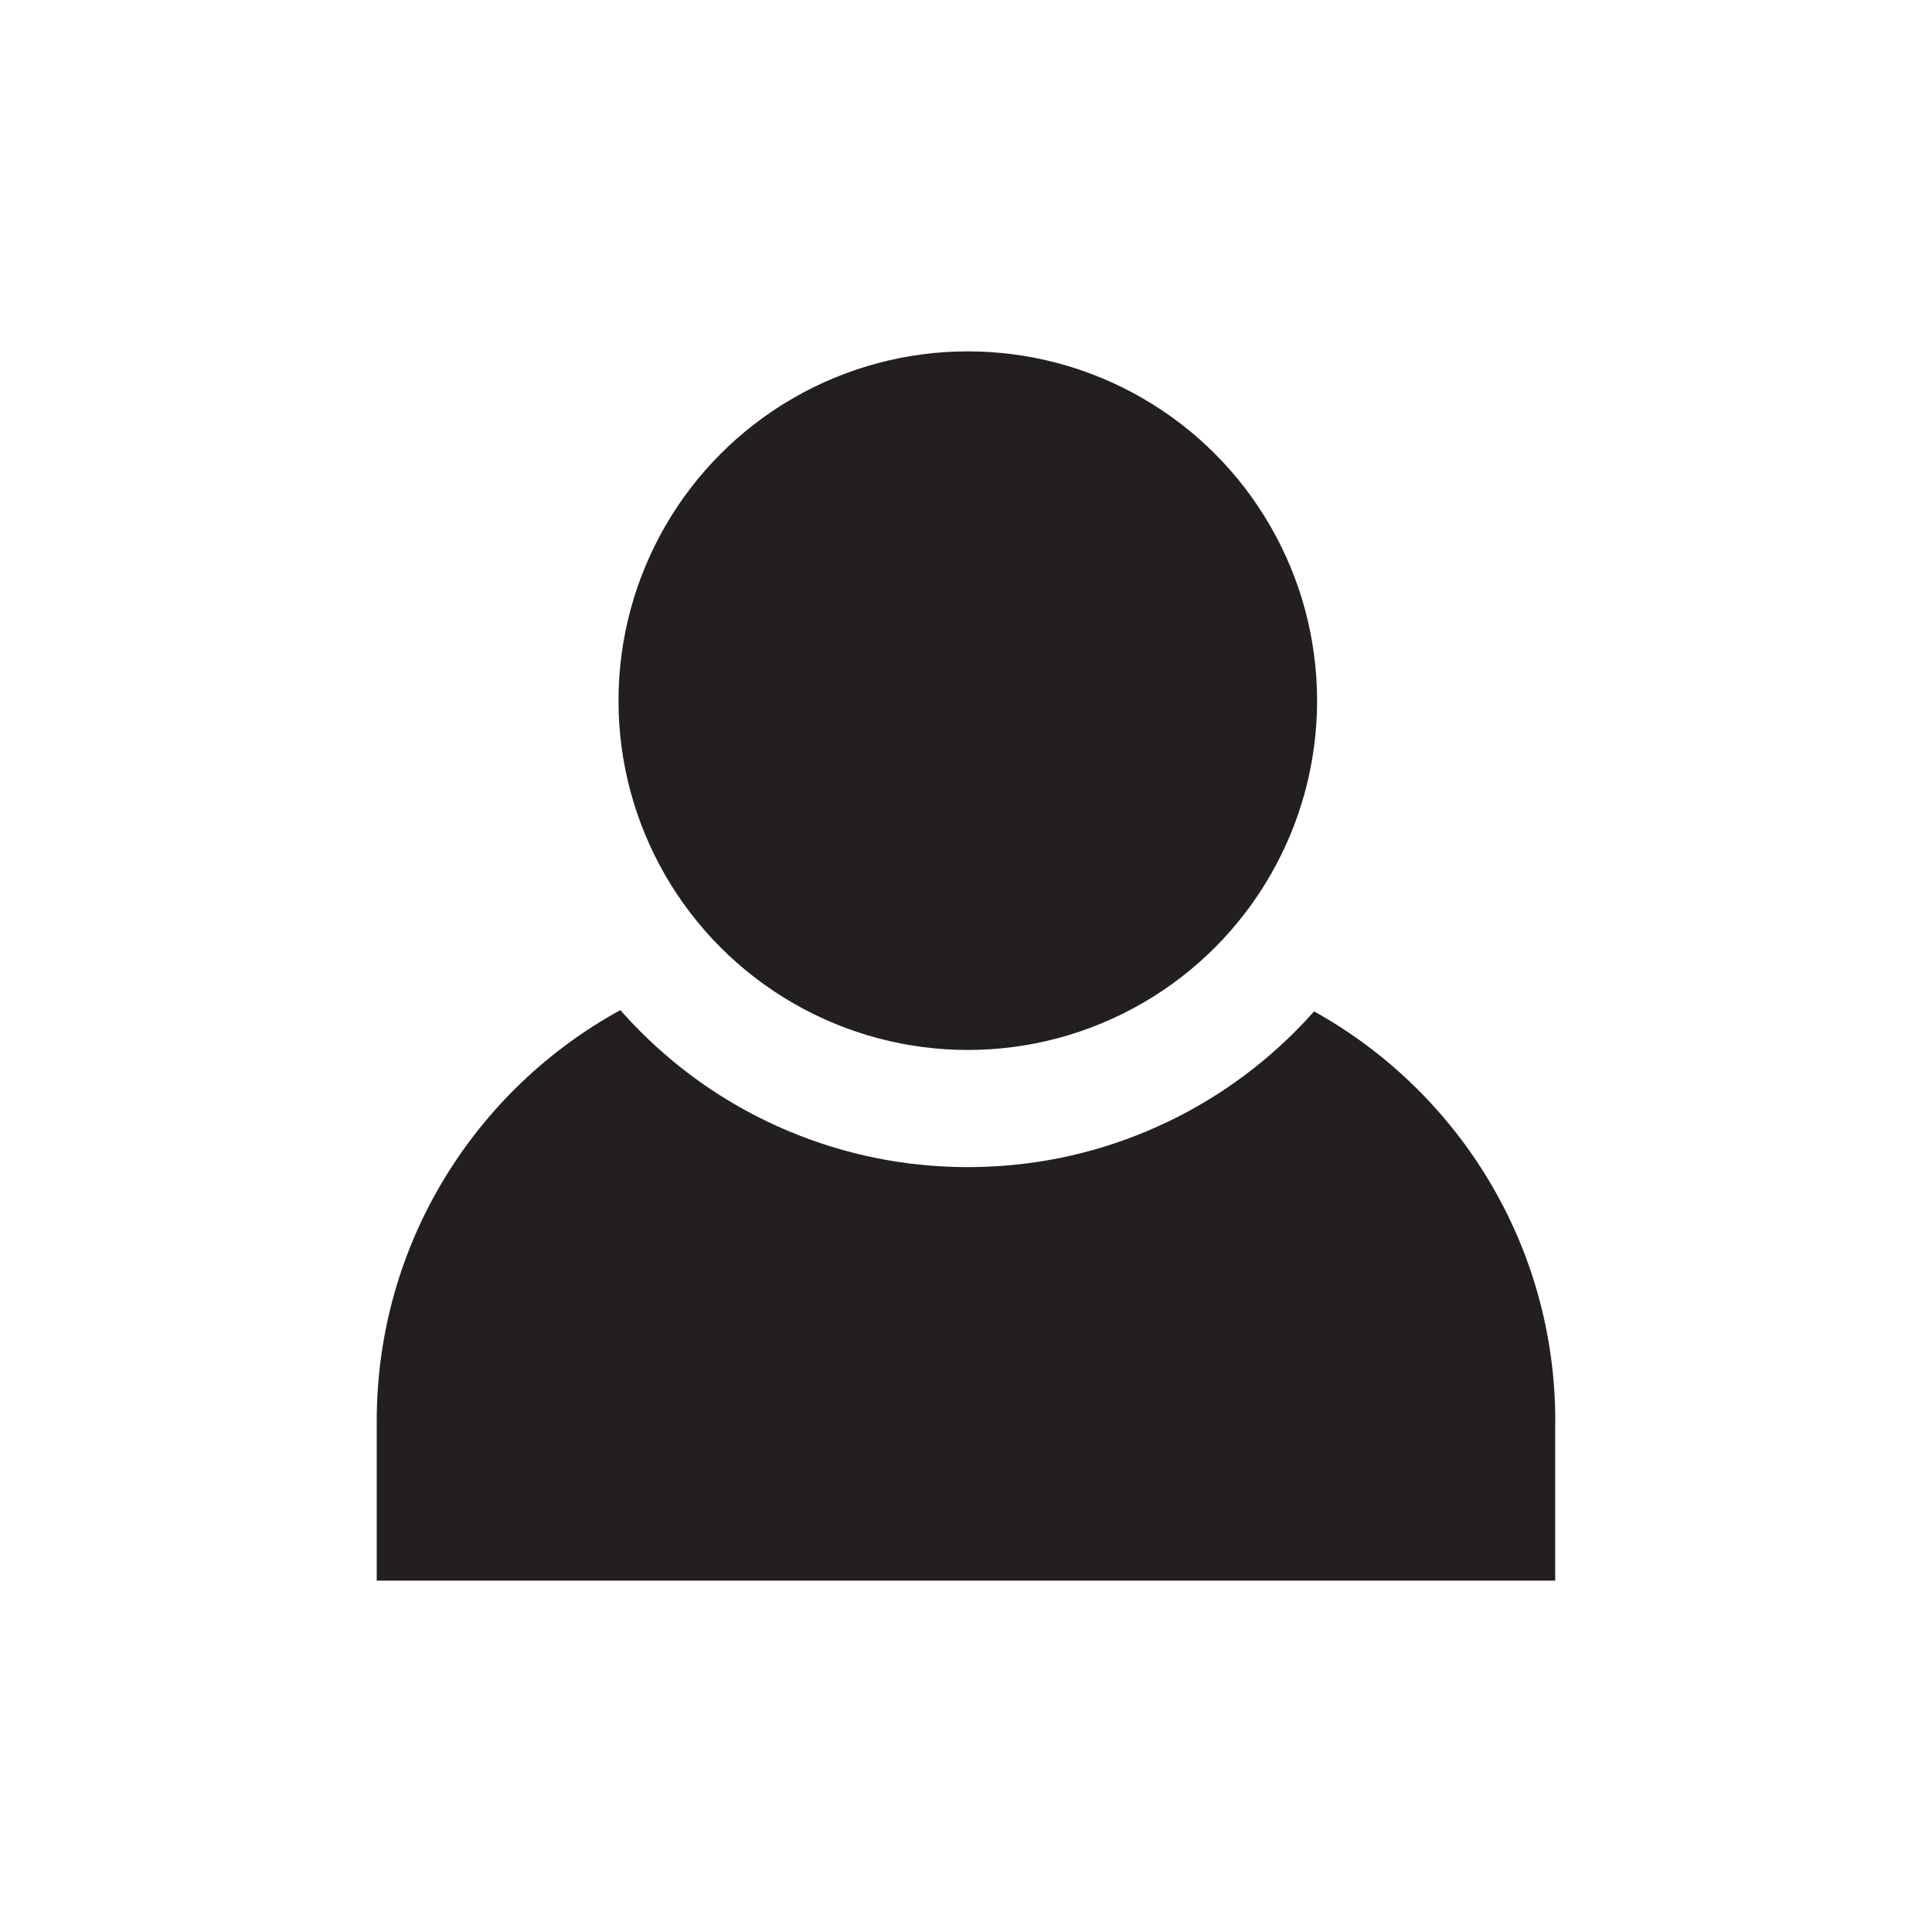
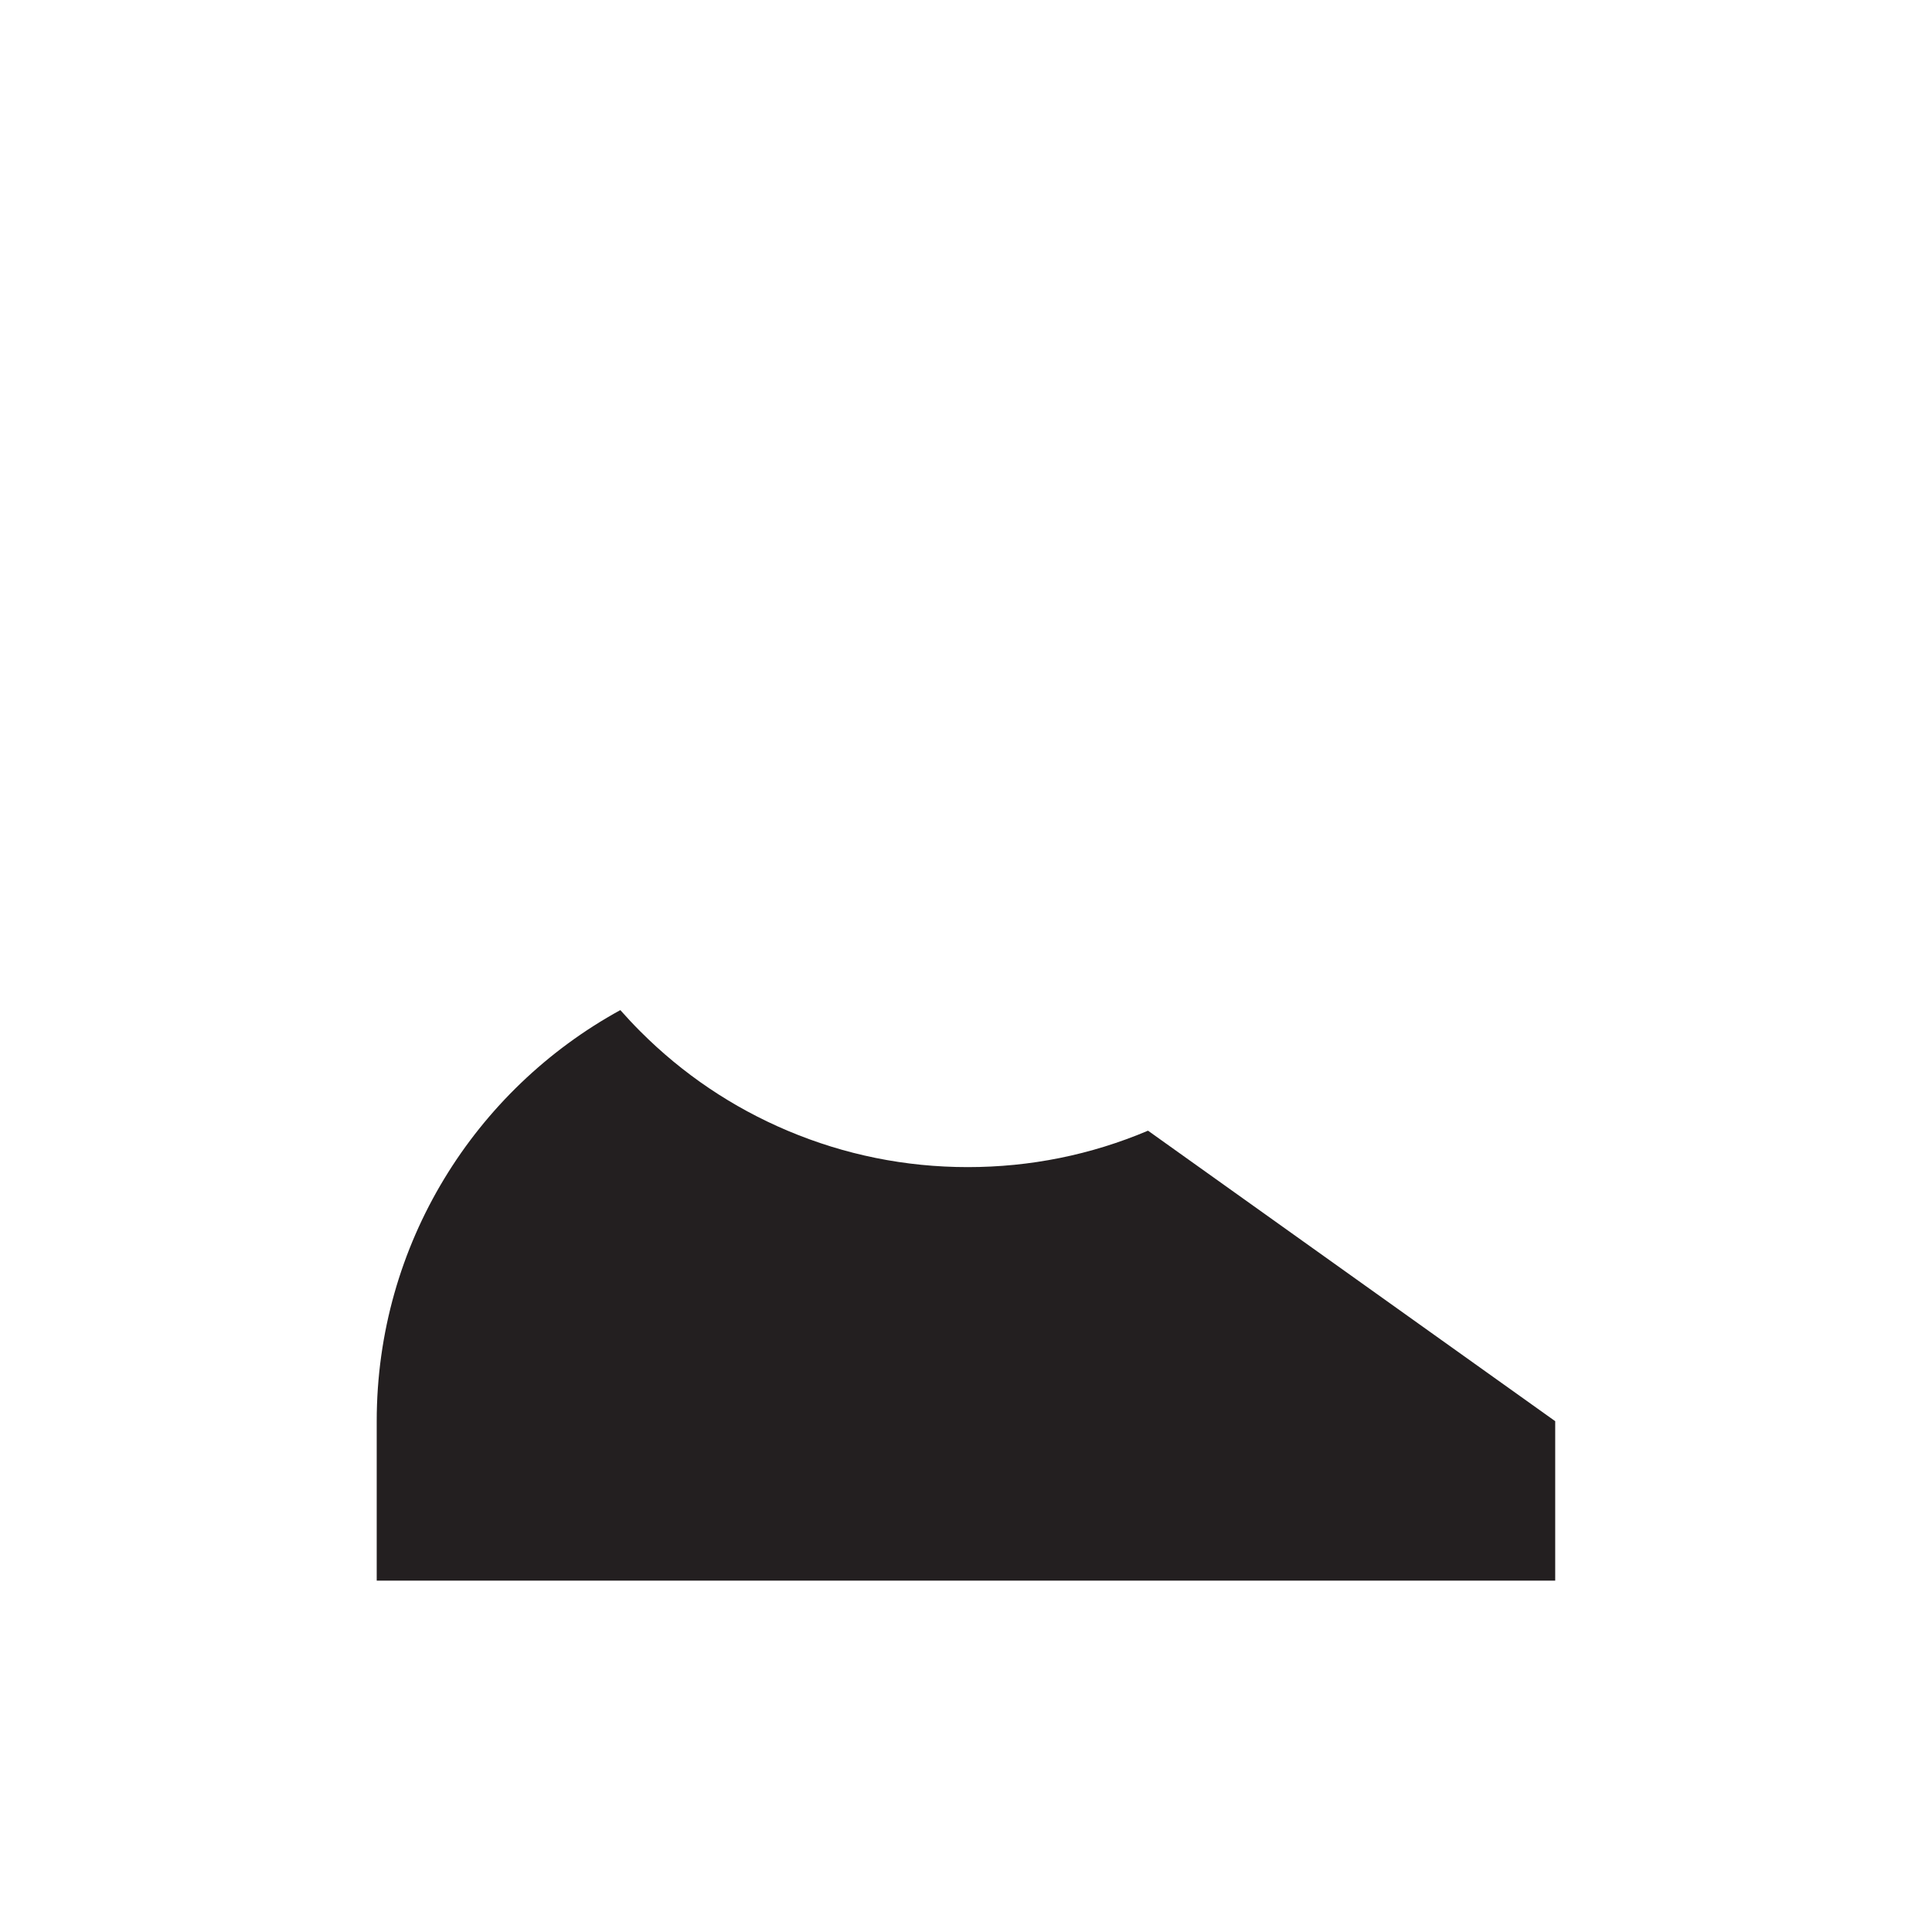
<svg xmlns="http://www.w3.org/2000/svg" id="Layer_2" viewBox="0 0 252.99 252.99">
  <defs>
    <style>.cls-1{fill:none;}.cls-1,.cls-2{stroke-width:0px;}.cls-2{fill:#231f20;}</style>
  </defs>
  <g id="Layer_1-2">
    <rect class="cls-1" width="252.99" height="252.99" />
-     <circle class="cls-2" cx="126.73" cy="91.75" r="45.74" />
-     <path class="cls-2" d="m203.65,186.1v20.88H49.33v-20.88c0-23.21,12.89-43.41,31.9-53.83.85.96,1.72,1.89,2.63,2.8,5.56,5.57,12.05,9.94,19.27,12.99,7.48,3.16,15.42,4.77,23.6,4.77s16.12-1.6,23.6-4.77c7.22-3.05,13.7-7.42,19.27-12.99.85-.85,1.68-1.73,2.48-2.63,18.84,10.47,31.58,30.57,31.58,53.65Z" />
+     <path class="cls-2" d="m203.65,186.1v20.88H49.33v-20.88c0-23.21,12.89-43.41,31.9-53.83.85.96,1.72,1.89,2.63,2.8,5.56,5.57,12.05,9.94,19.27,12.99,7.48,3.16,15.42,4.77,23.6,4.77s16.12-1.6,23.6-4.77Z" />
  </g>
</svg>